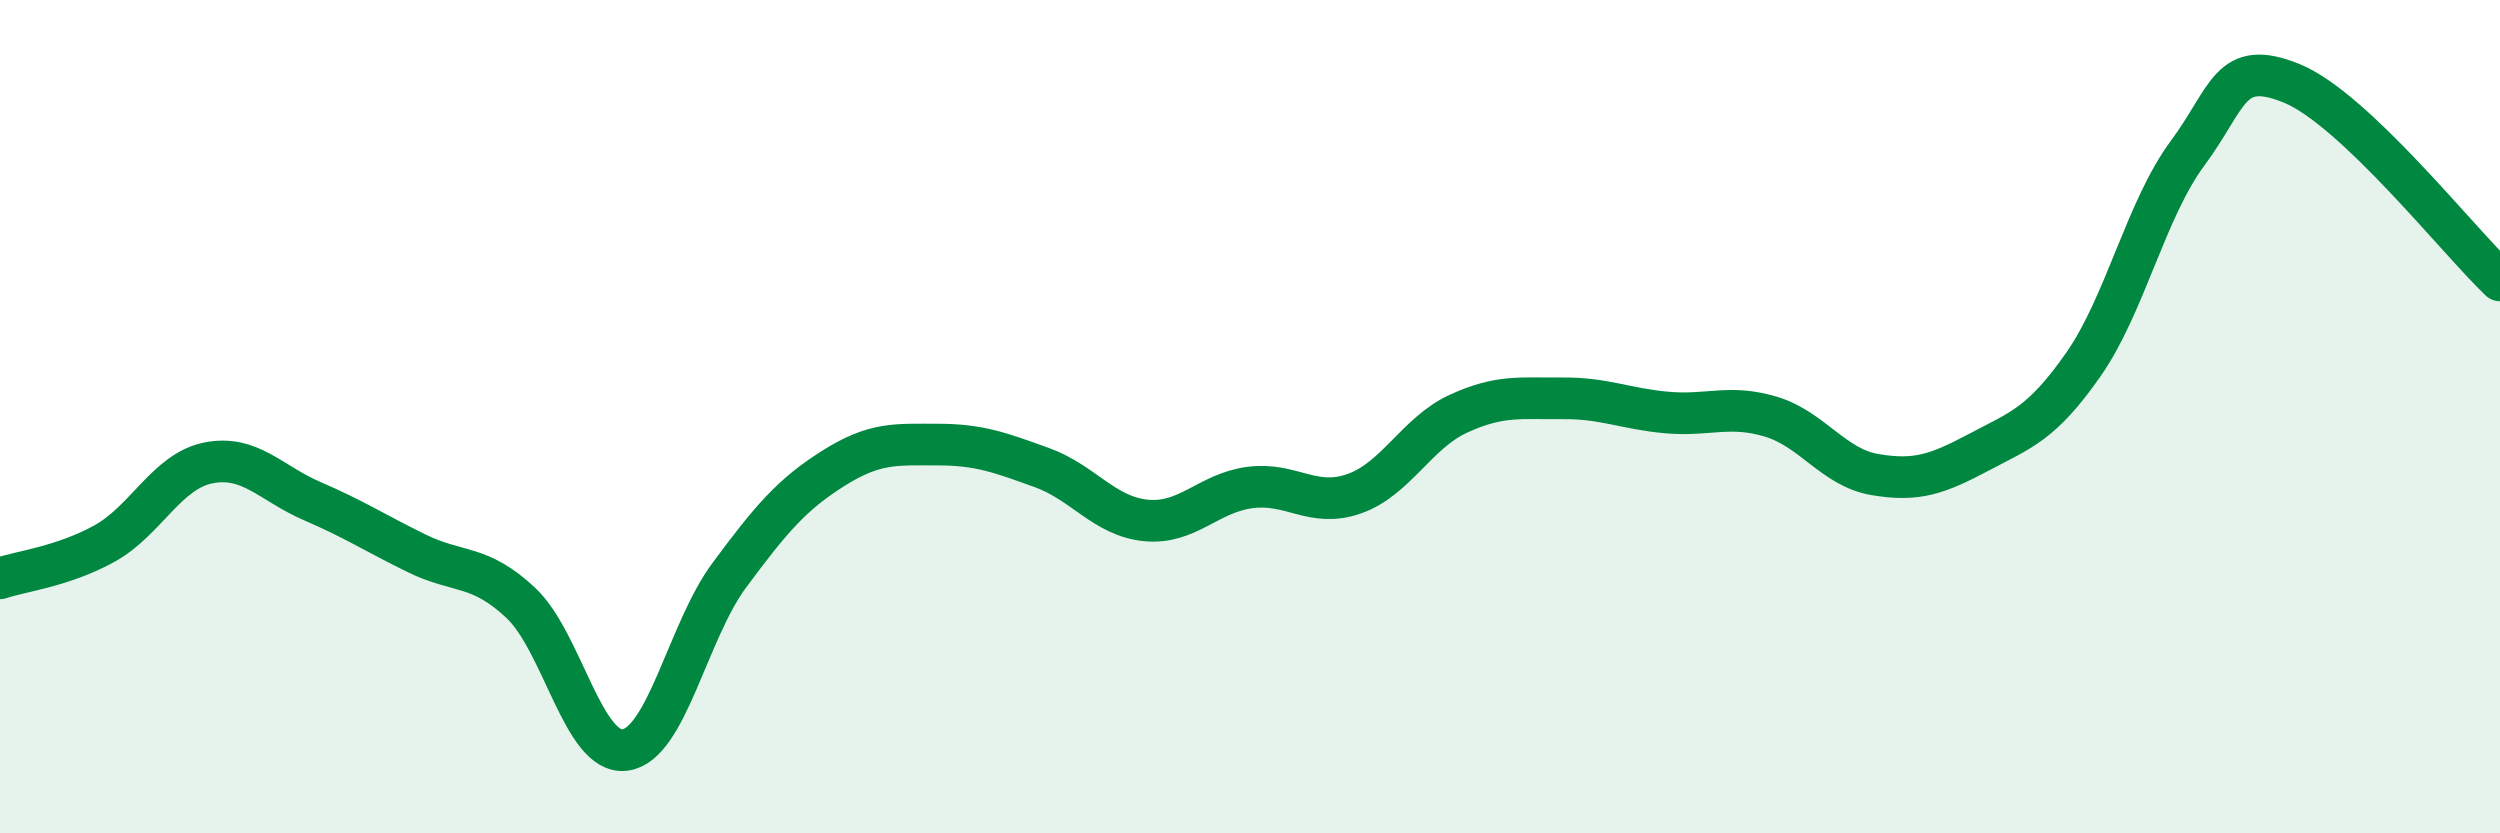
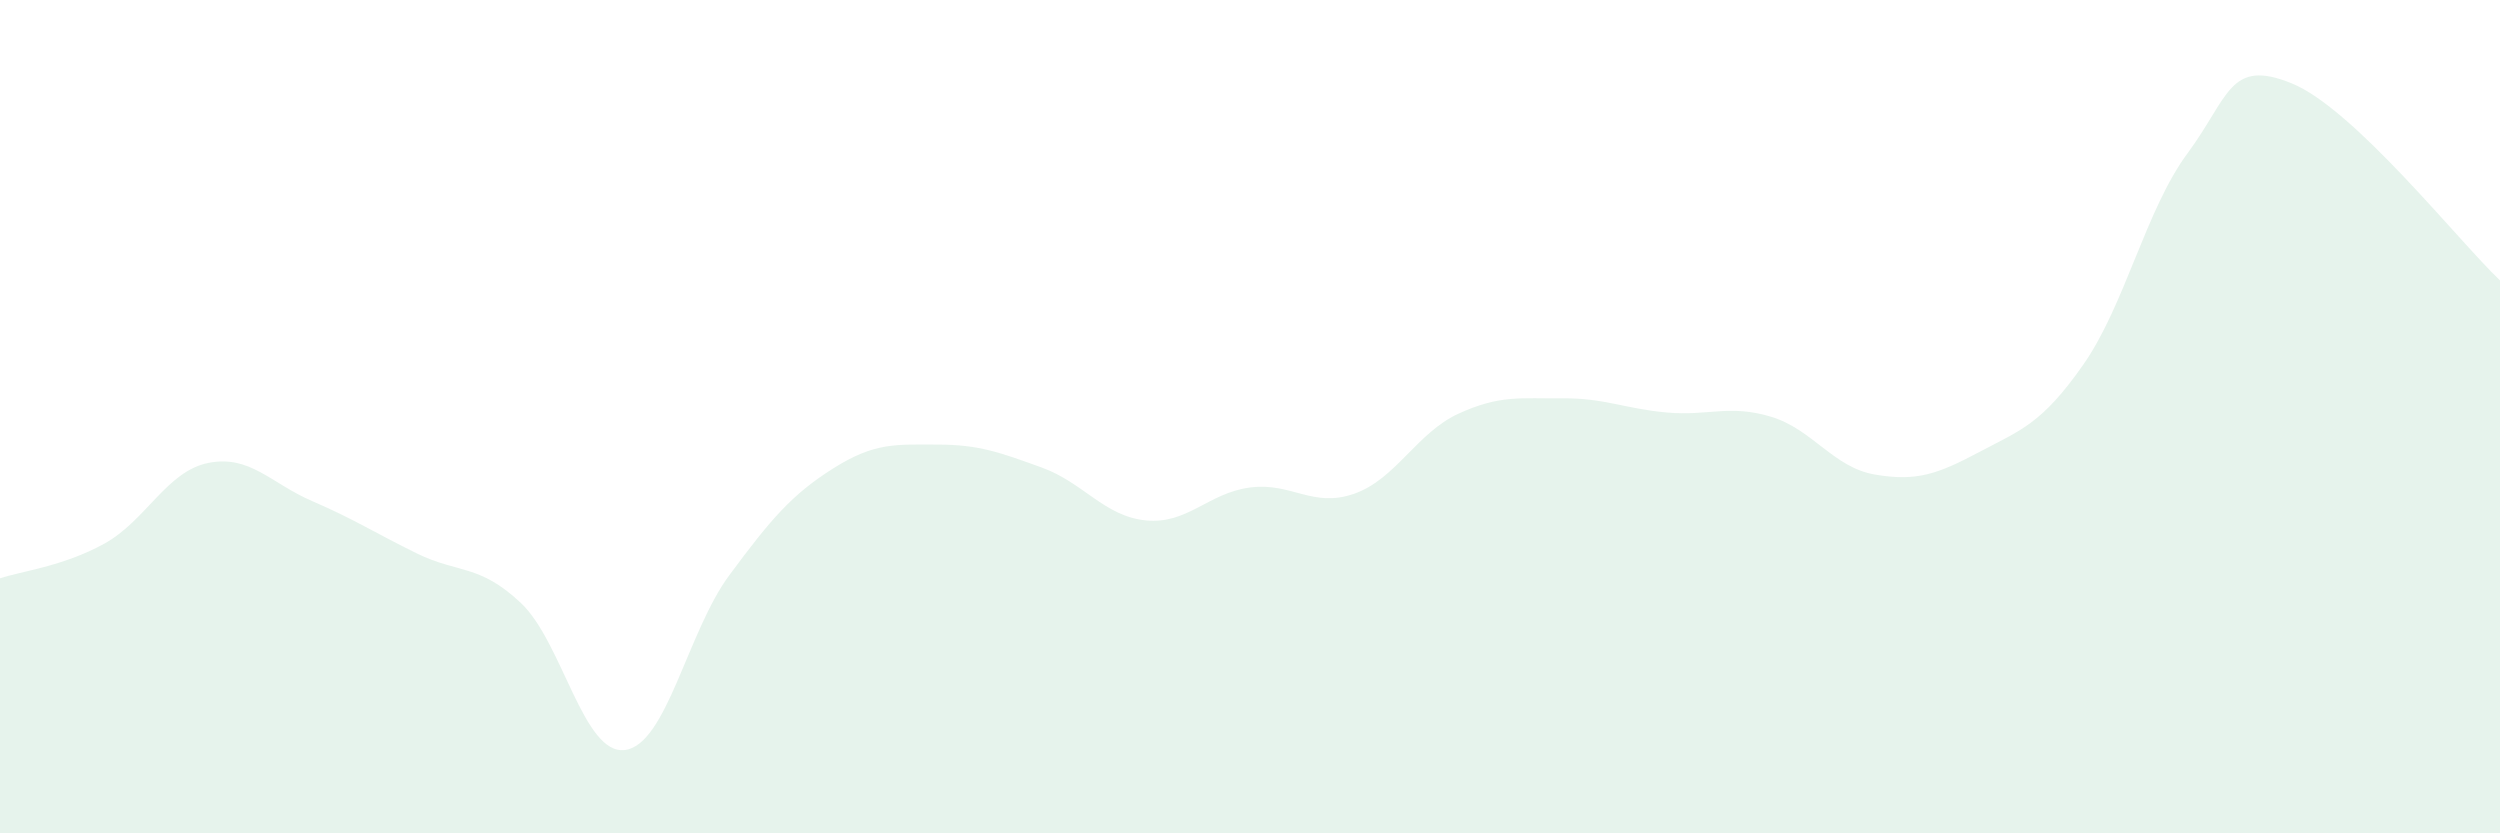
<svg xmlns="http://www.w3.org/2000/svg" width="60" height="20" viewBox="0 0 60 20">
  <path d="M 0,13.88 C 0.5,13.71 1.5,13.6 2.5,13.05 C 3.5,12.5 4,11.31 5,11.11 C 6,10.91 6.5,11.6 7.5,12.03 C 8.5,12.46 9,12.79 10,13.28 C 11,13.77 11.5,13.53 12.5,14.47 C 13.5,15.41 14,18.13 15,18 C 16,17.87 16.5,15.16 17.5,13.81 C 18.5,12.46 19,11.87 20,11.24 C 21,10.61 21.5,10.67 22.5,10.67 C 23.5,10.67 24,10.86 25,11.22 C 26,11.58 26.5,12.39 27.5,12.49 C 28.5,12.59 29,11.83 30,11.7 C 31,11.57 31.5,12.2 32.5,11.85 C 33.5,11.5 34,10.39 35,9.93 C 36,9.47 36.5,9.57 37.5,9.56 C 38.5,9.55 39,9.81 40,9.9 C 41,9.99 41.5,9.7 42.5,10 C 43.5,10.3 44,11.22 45,11.39 C 46,11.56 46.5,11.38 47.5,10.85 C 48.5,10.32 49,10.18 50,8.75 C 51,7.32 51.5,5.03 52.5,3.68 C 53.5,2.33 53.5,1.39 55,2 C 56.5,2.61 59,5.78 60,6.73L60 20L0 20Z" fill="#008740" opacity="0.1" stroke-linecap="round" stroke-linejoin="round" />
-   <path d="M 0,13.88 C 0.5,13.71 1.5,13.6 2.5,13.05 C 3.5,12.5 4,11.31 5,11.11 C 6,10.91 6.5,11.6 7.5,12.03 C 8.5,12.46 9,12.79 10,13.28 C 11,13.77 11.5,13.53 12.5,14.47 C 13.5,15.41 14,18.13 15,18 C 16,17.87 16.5,15.16 17.5,13.81 C 18.5,12.46 19,11.87 20,11.24 C 21,10.61 21.5,10.67 22.5,10.67 C 23.5,10.67 24,10.86 25,11.22 C 26,11.58 26.5,12.39 27.5,12.49 C 28.5,12.59 29,11.83 30,11.7 C 31,11.57 31.5,12.2 32.5,11.85 C 33.5,11.5 34,10.39 35,9.93 C 36,9.47 36.5,9.57 37.5,9.56 C 38.5,9.55 39,9.81 40,9.9 C 41,9.99 41.5,9.7 42.5,10 C 43.5,10.3 44,11.22 45,11.39 C 46,11.56 46.5,11.38 47.5,10.85 C 48.5,10.32 49,10.18 50,8.75 C 51,7.32 51.5,5.03 52.5,3.68 C 53.5,2.33 53.5,1.39 55,2 C 56.5,2.61 59,5.78 60,6.73" stroke="#008740" stroke-width="1" fill="none" stroke-linecap="round" stroke-linejoin="round" />
</svg>